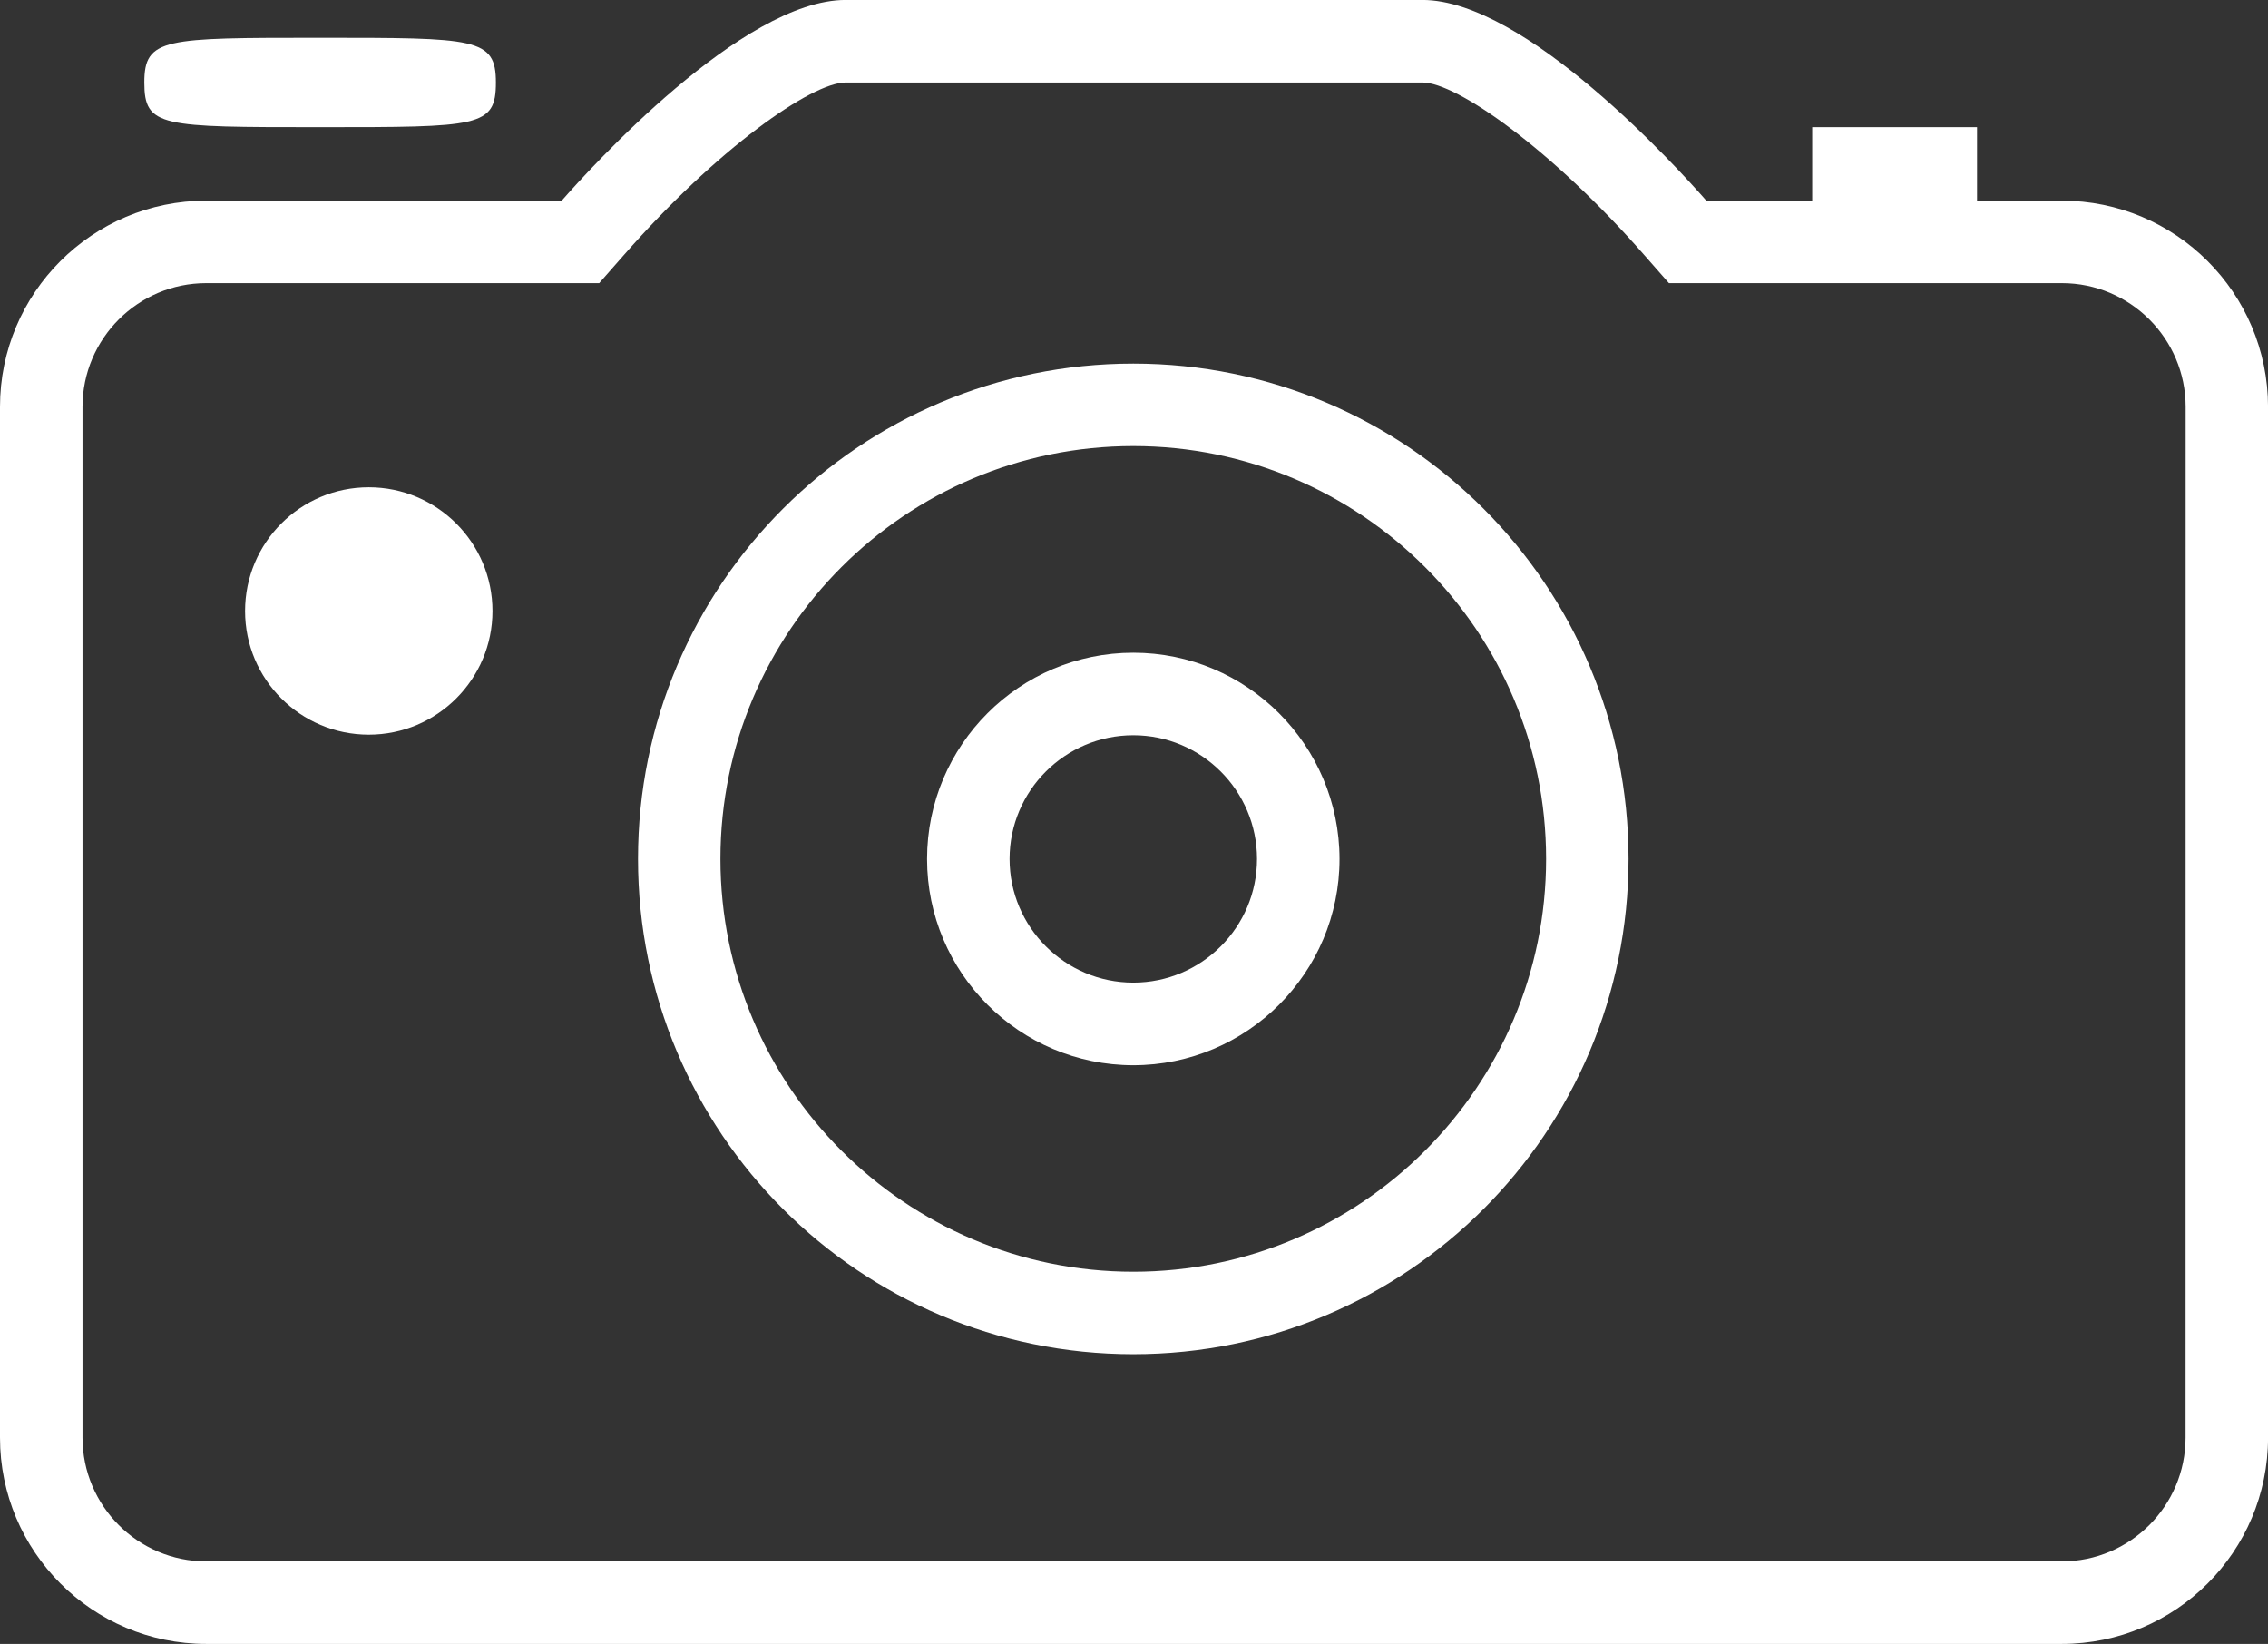
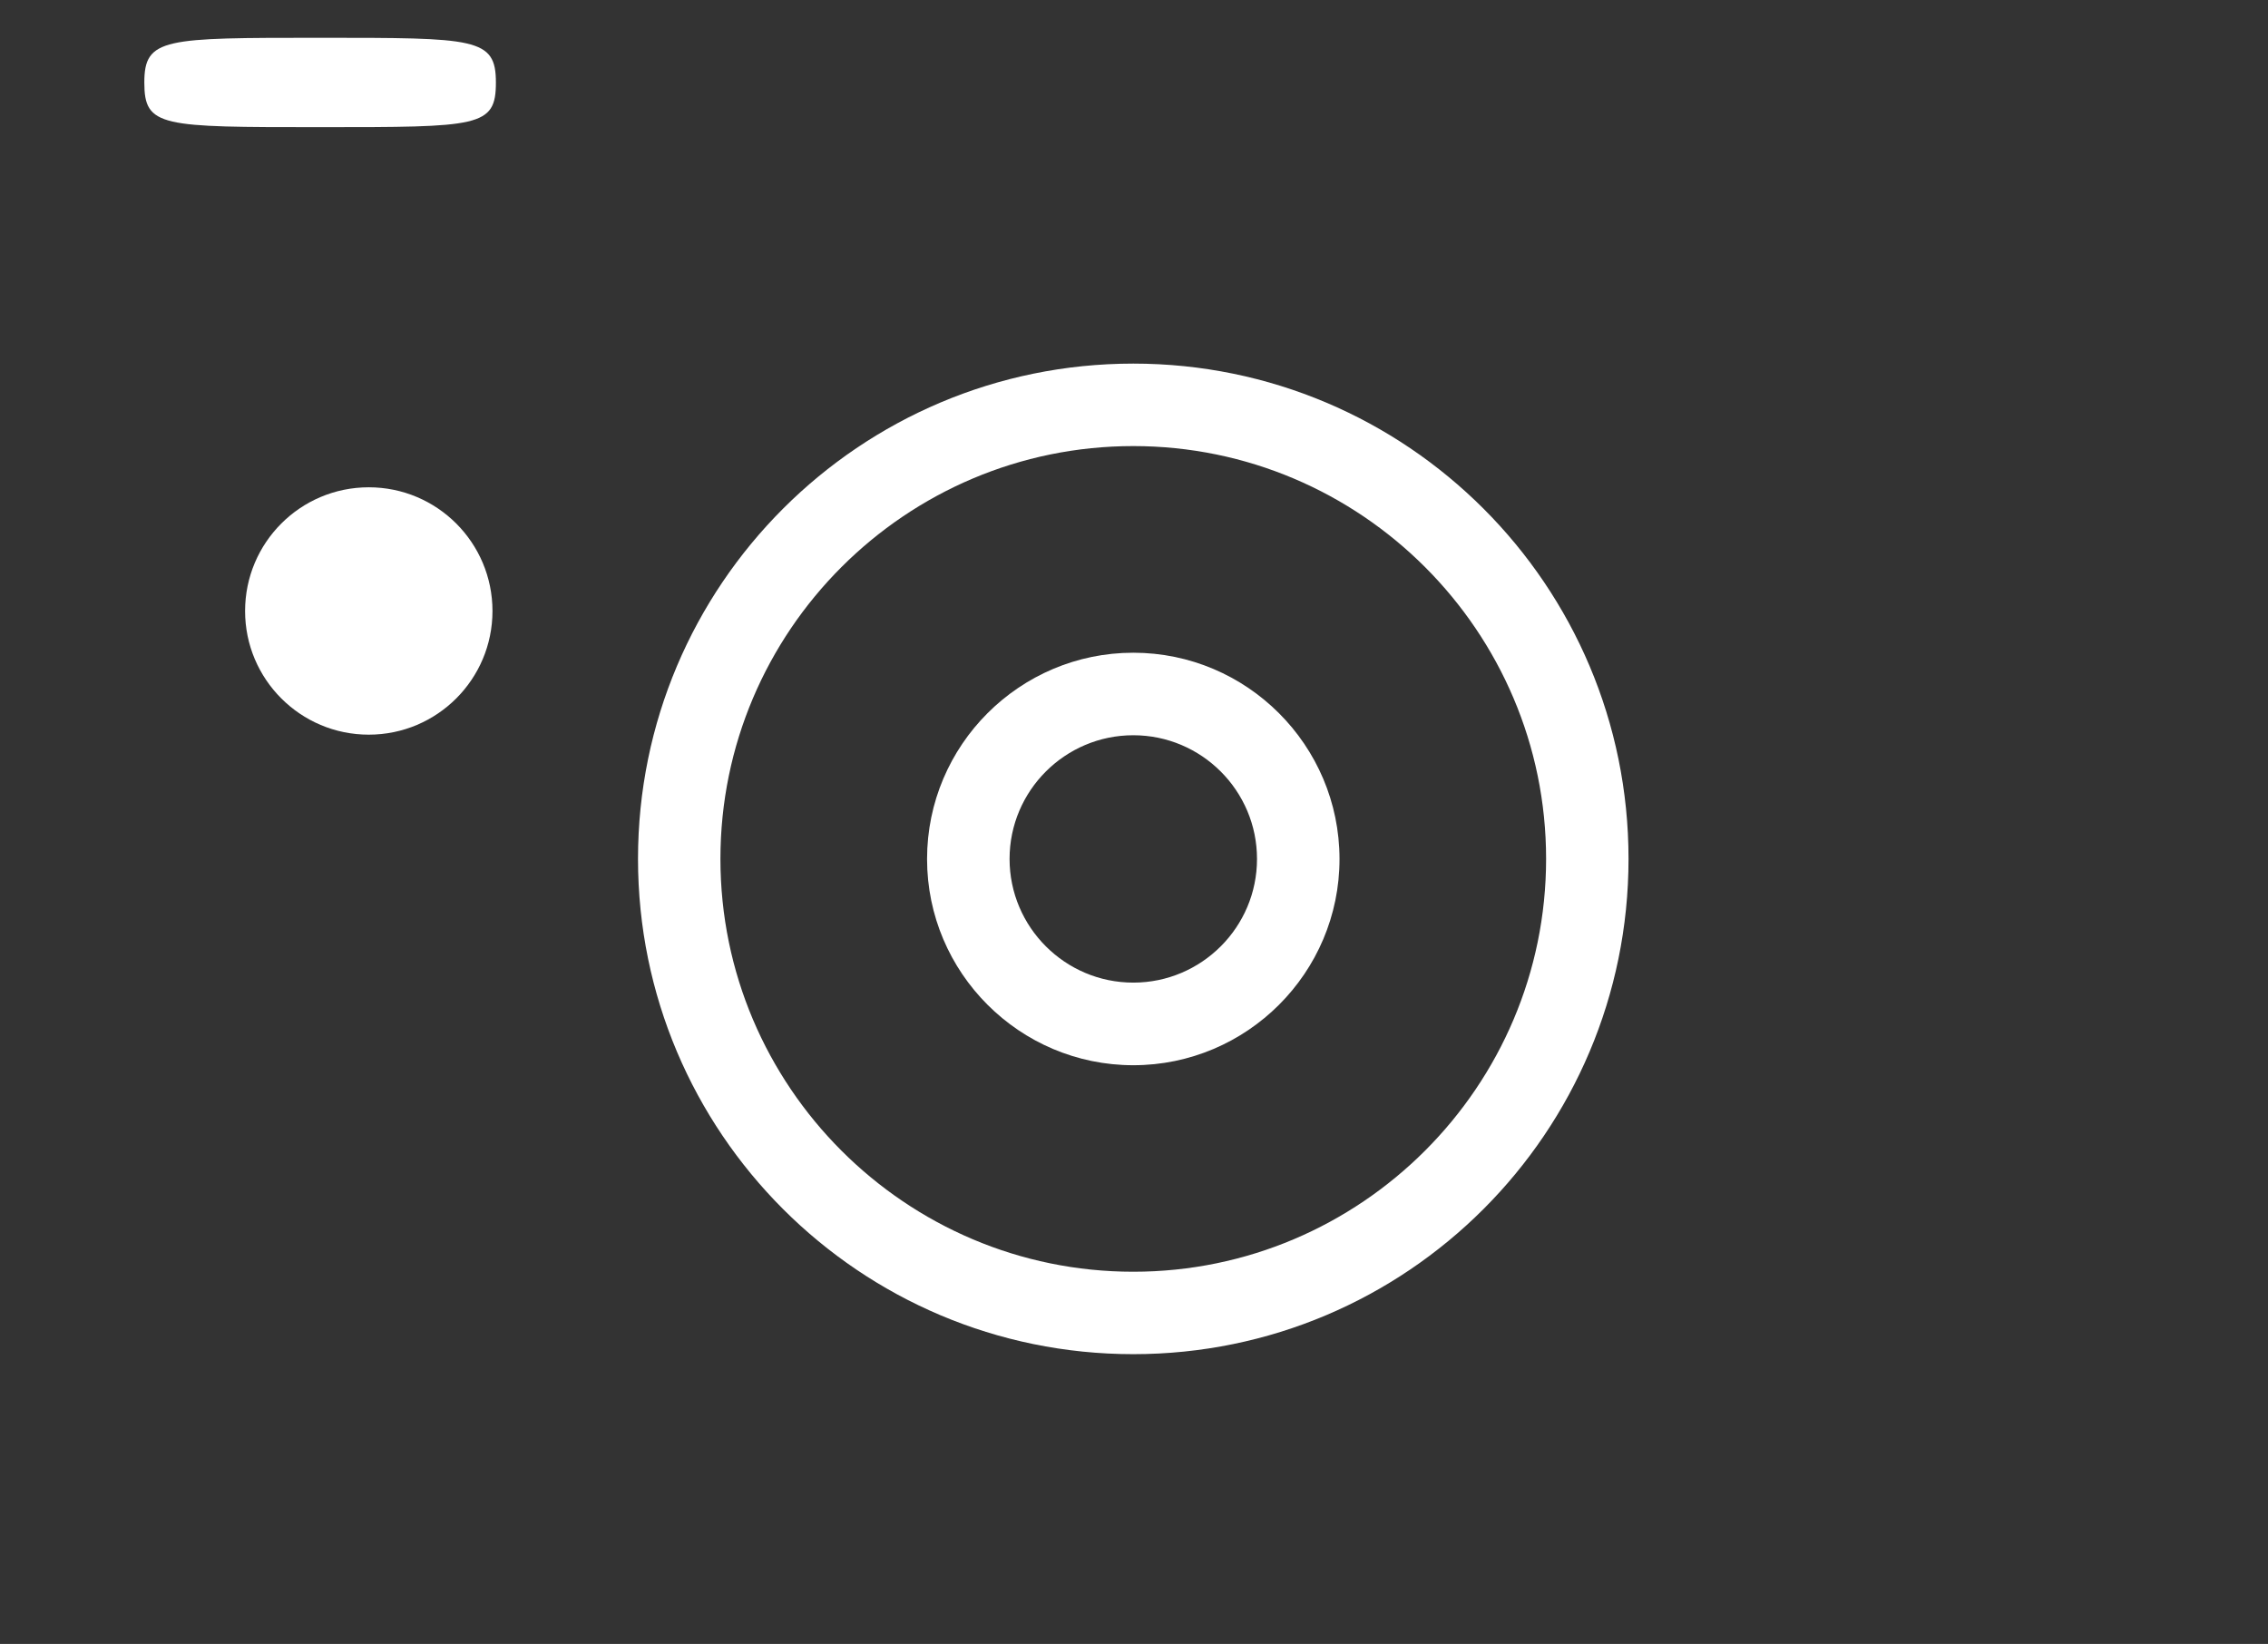
<svg xmlns="http://www.w3.org/2000/svg" version="1.1" id="Capa_1" x="0px" y="0px" width="51.072px" height="37.015px" viewBox="26.886 22.877 51.072 37.015" enable-background="new 26.886 22.877 51.072 37.015" xml:space="preserve">
  <rect x="26.886" y="22.877" width="51.072" height="37.015" fill="#333333" stroke="none" />
  <g>
-     <path fill="#FFFFFF" d="M73.315,27.395h-1.909V25.74h-1.857h-1.855v1.655h-2.384c-0.624-0.712-4.066-4.519-6.392-4.519H45.928   c-2.324,0-5.769,3.807-6.393,4.519H31.53c-2.563,0-4.644,2.079-4.644,4.643v23.209c0,2.564,2.079,4.645,4.644,4.645h41.785   c2.563,0,4.644-2.079,4.644-4.645V32.038C77.957,29.474,75.878,27.395,73.315,27.395 M76.102,55.247   c0,1.537-1.25,2.787-2.787,2.787H31.53c-1.536,0-2.786-1.25-2.786-2.787V32.038c0-1.535,1.25-2.786,2.786-2.786h8.007h0.842   l0.556-0.633c2.103-2.398,4.229-3.885,4.995-3.885h12.988c0.765,0,2.893,1.486,4.994,3.885l0.556,0.633h0.842h8.007   c1.537,0,2.787,1.251,2.787,2.786L76.102,55.247L76.102,55.247z" />
    <path fill="#FFFFFF" d="M52.406,31.064c-6.16,0-11.153,4.993-11.153,11.152c0,6.158,4.993,11.152,11.153,11.152   c6.159,0,11.152-4.994,11.152-11.152C63.559,36.057,58.566,31.064,52.406,31.064 M52.406,51.512c-5.128,0-9.297-4.171-9.297-9.296   c0-5.127,4.169-9.295,9.297-9.295c5.125,0,9.296,4.168,9.296,9.295C61.702,47.342,57.531,51.512,52.406,51.512" />
    <path fill="#FFFFFF" d="M34.095,25.74c3.583,0,3.958,0,3.958-1.006s-0.451-1.006-3.958-1.006c-3.509,0-3.959,0-3.959,1.006   S30.511,25.74,34.095,25.74" />
    <path fill="#FFFFFF" d="M35.19,33.849c-1.538,0-2.785,1.247-2.785,2.786c0,1.536,1.247,2.784,2.785,2.784s2.786-1.248,2.786-2.784   C37.976,35.096,36.728,33.849,35.19,33.849" />
    <path fill="#FFFFFF" d="M52.406,37.574c-2.561,0-4.644,2.083-4.644,4.645c0,2.56,2.083,4.643,4.644,4.643s4.644-2.083,4.644-4.643   C57.048,39.657,54.965,37.574,52.406,37.574 M52.406,45.002c-1.536,0-2.786-1.25-2.786-2.785c0-1.536,1.25-2.785,2.786-2.785   s2.786,1.249,2.786,2.785C55.193,43.752,53.943,45.002,52.406,45.002" />
  </g>
  <path fill="#FFFFFF" d="M148.403,147.493h-0.123c-0.499-1.864-2.029-3.632-3.893-3.632H138.3c-1.862,0-3.396,1.768-3.894,3.632  h-0.121c-2.671,0-4.842,2.171-4.842,4.841v32.712c0,2.67,2.171,4.842,4.842,4.842h14.116c2.669,0,4.841-2.172,4.841-4.842v-32.712  C153.243,149.664,151.072,147.493,148.403,147.493 M138.301,145.475h6.087c0.912,0,1.774,0.957,2.188,2.019h-10.465  C136.526,146.432,137.389,145.475,138.301,145.475 M151.63,185.046c0,1.78-1.447,3.229-3.228,3.229h-14.116  c-1.78,0-3.229-1.447-3.229-3.229v-32.712c0-1.778,1.447-3.227,3.229-3.227h0.784h0.717h11.113h0.717h0.785  c1.779,0,3.228,1.447,3.228,3.227V185.046z" />
</svg>